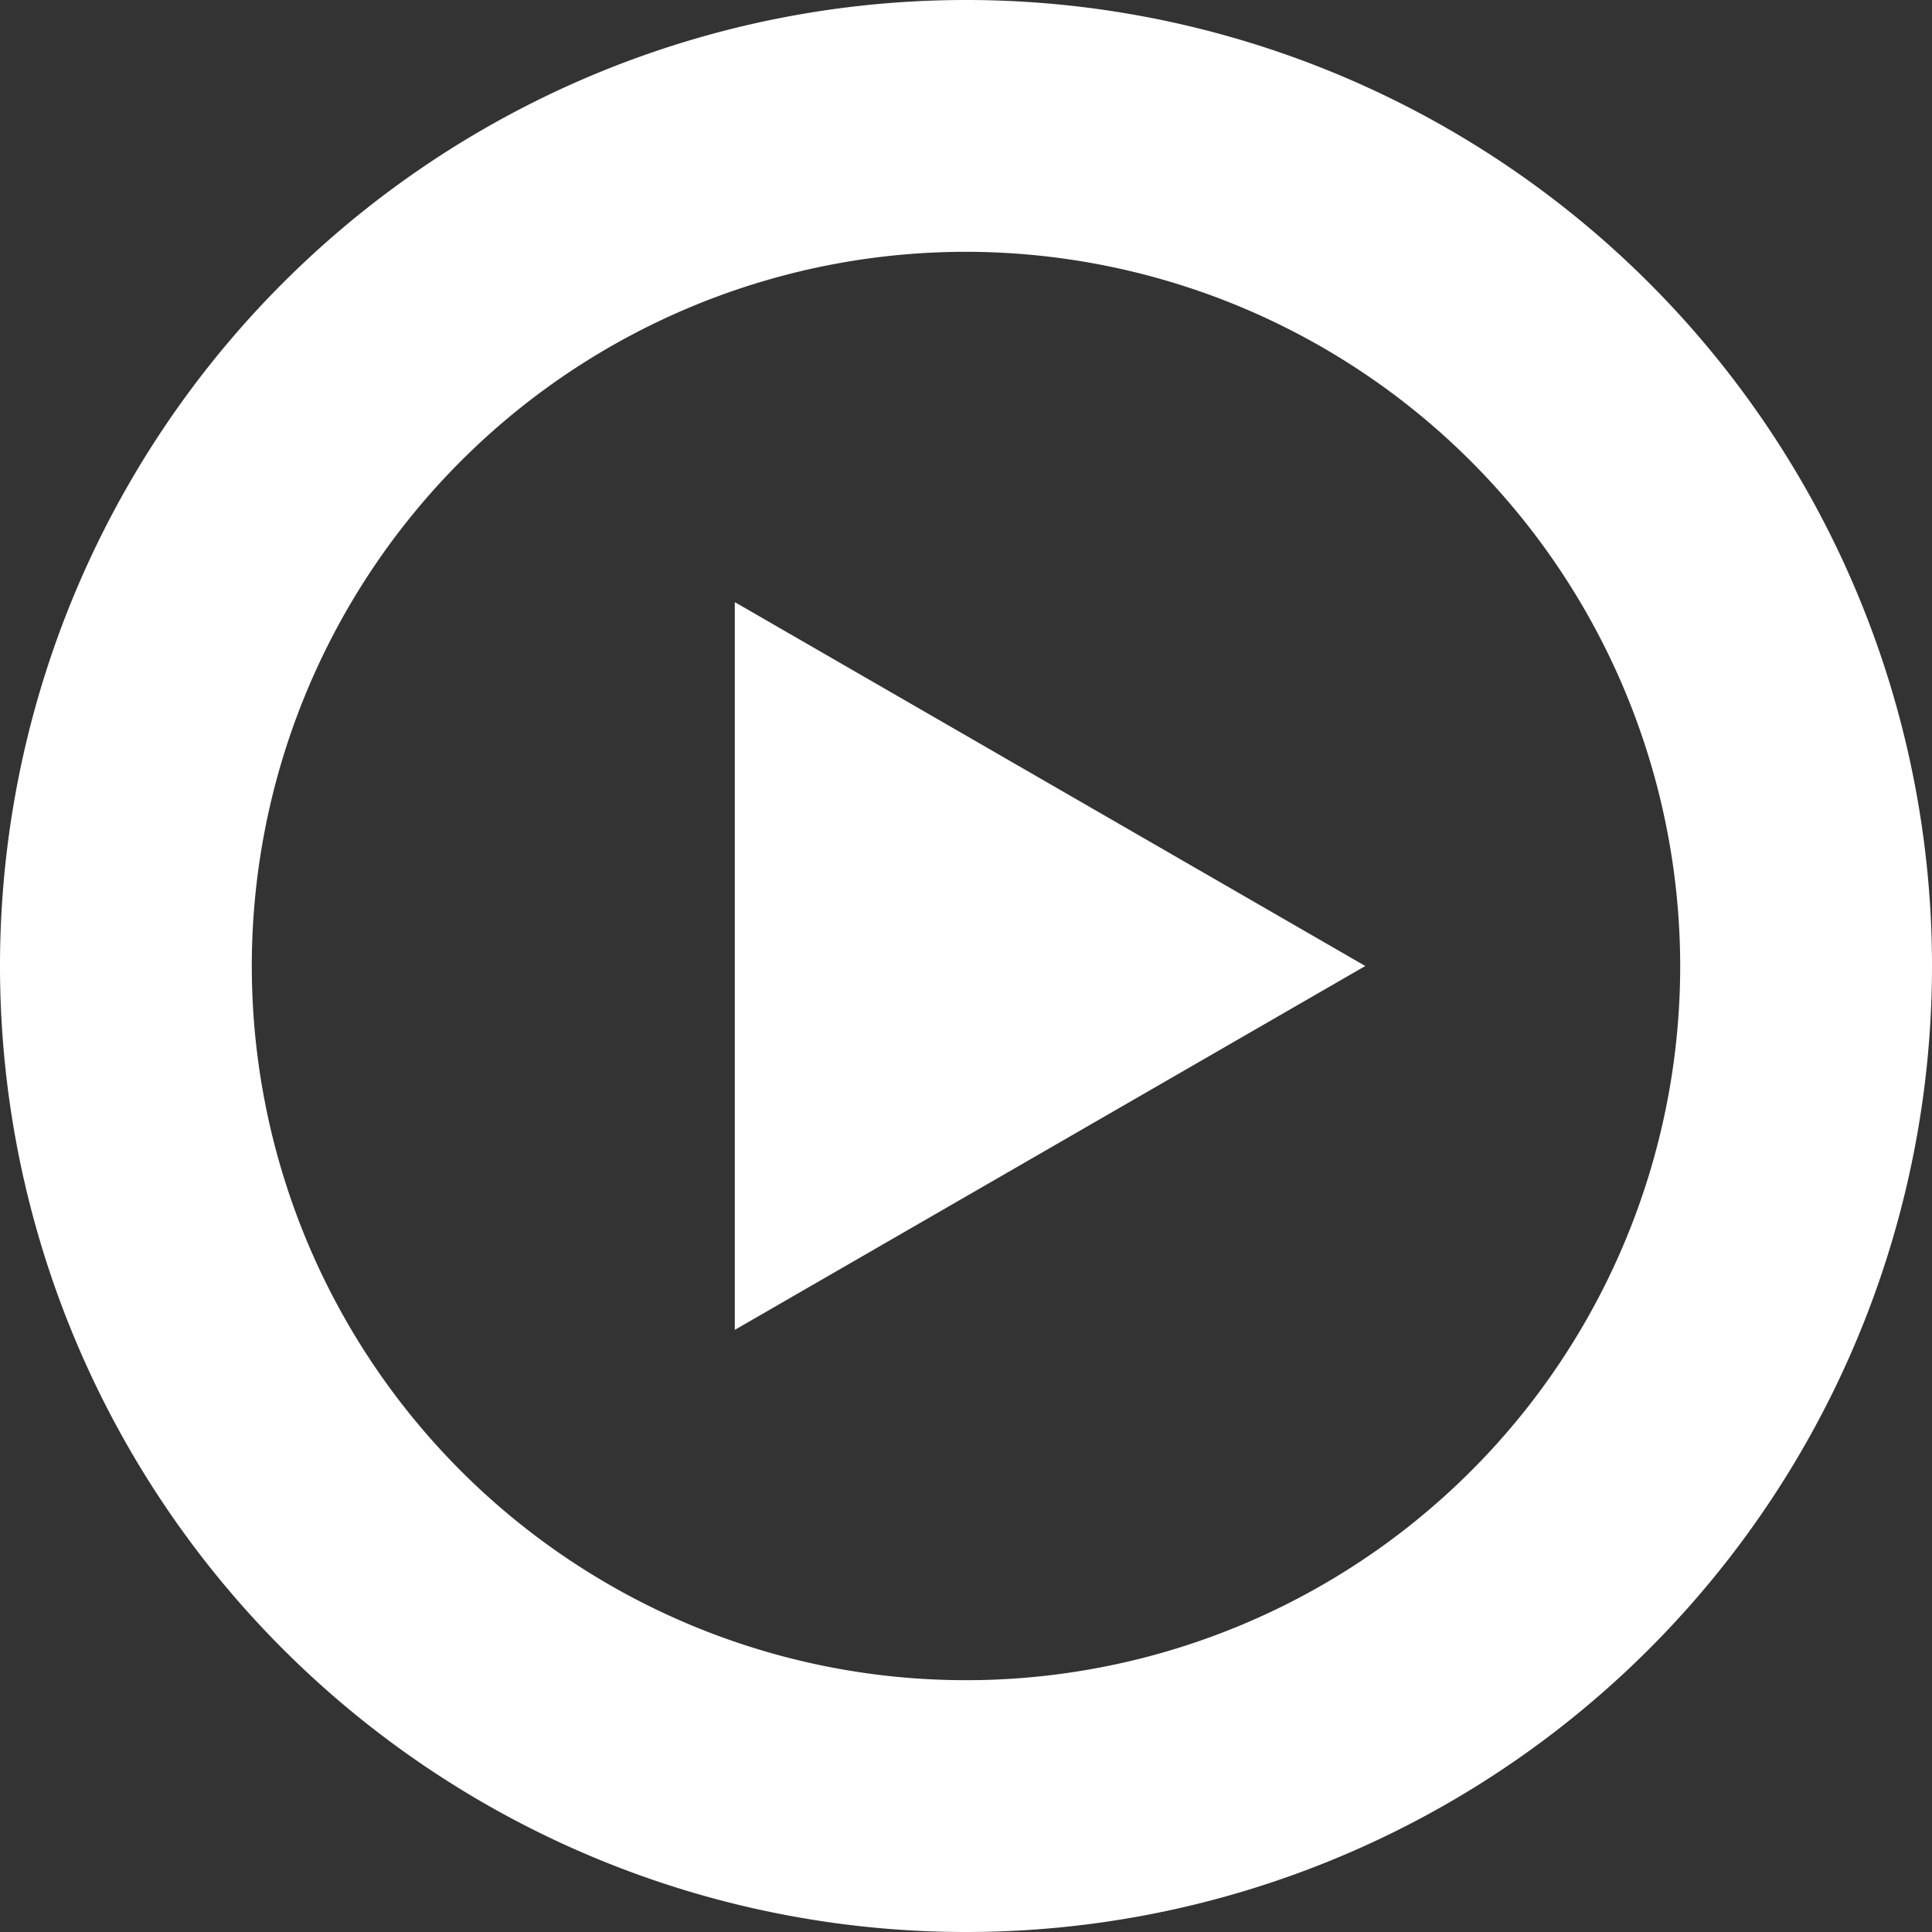
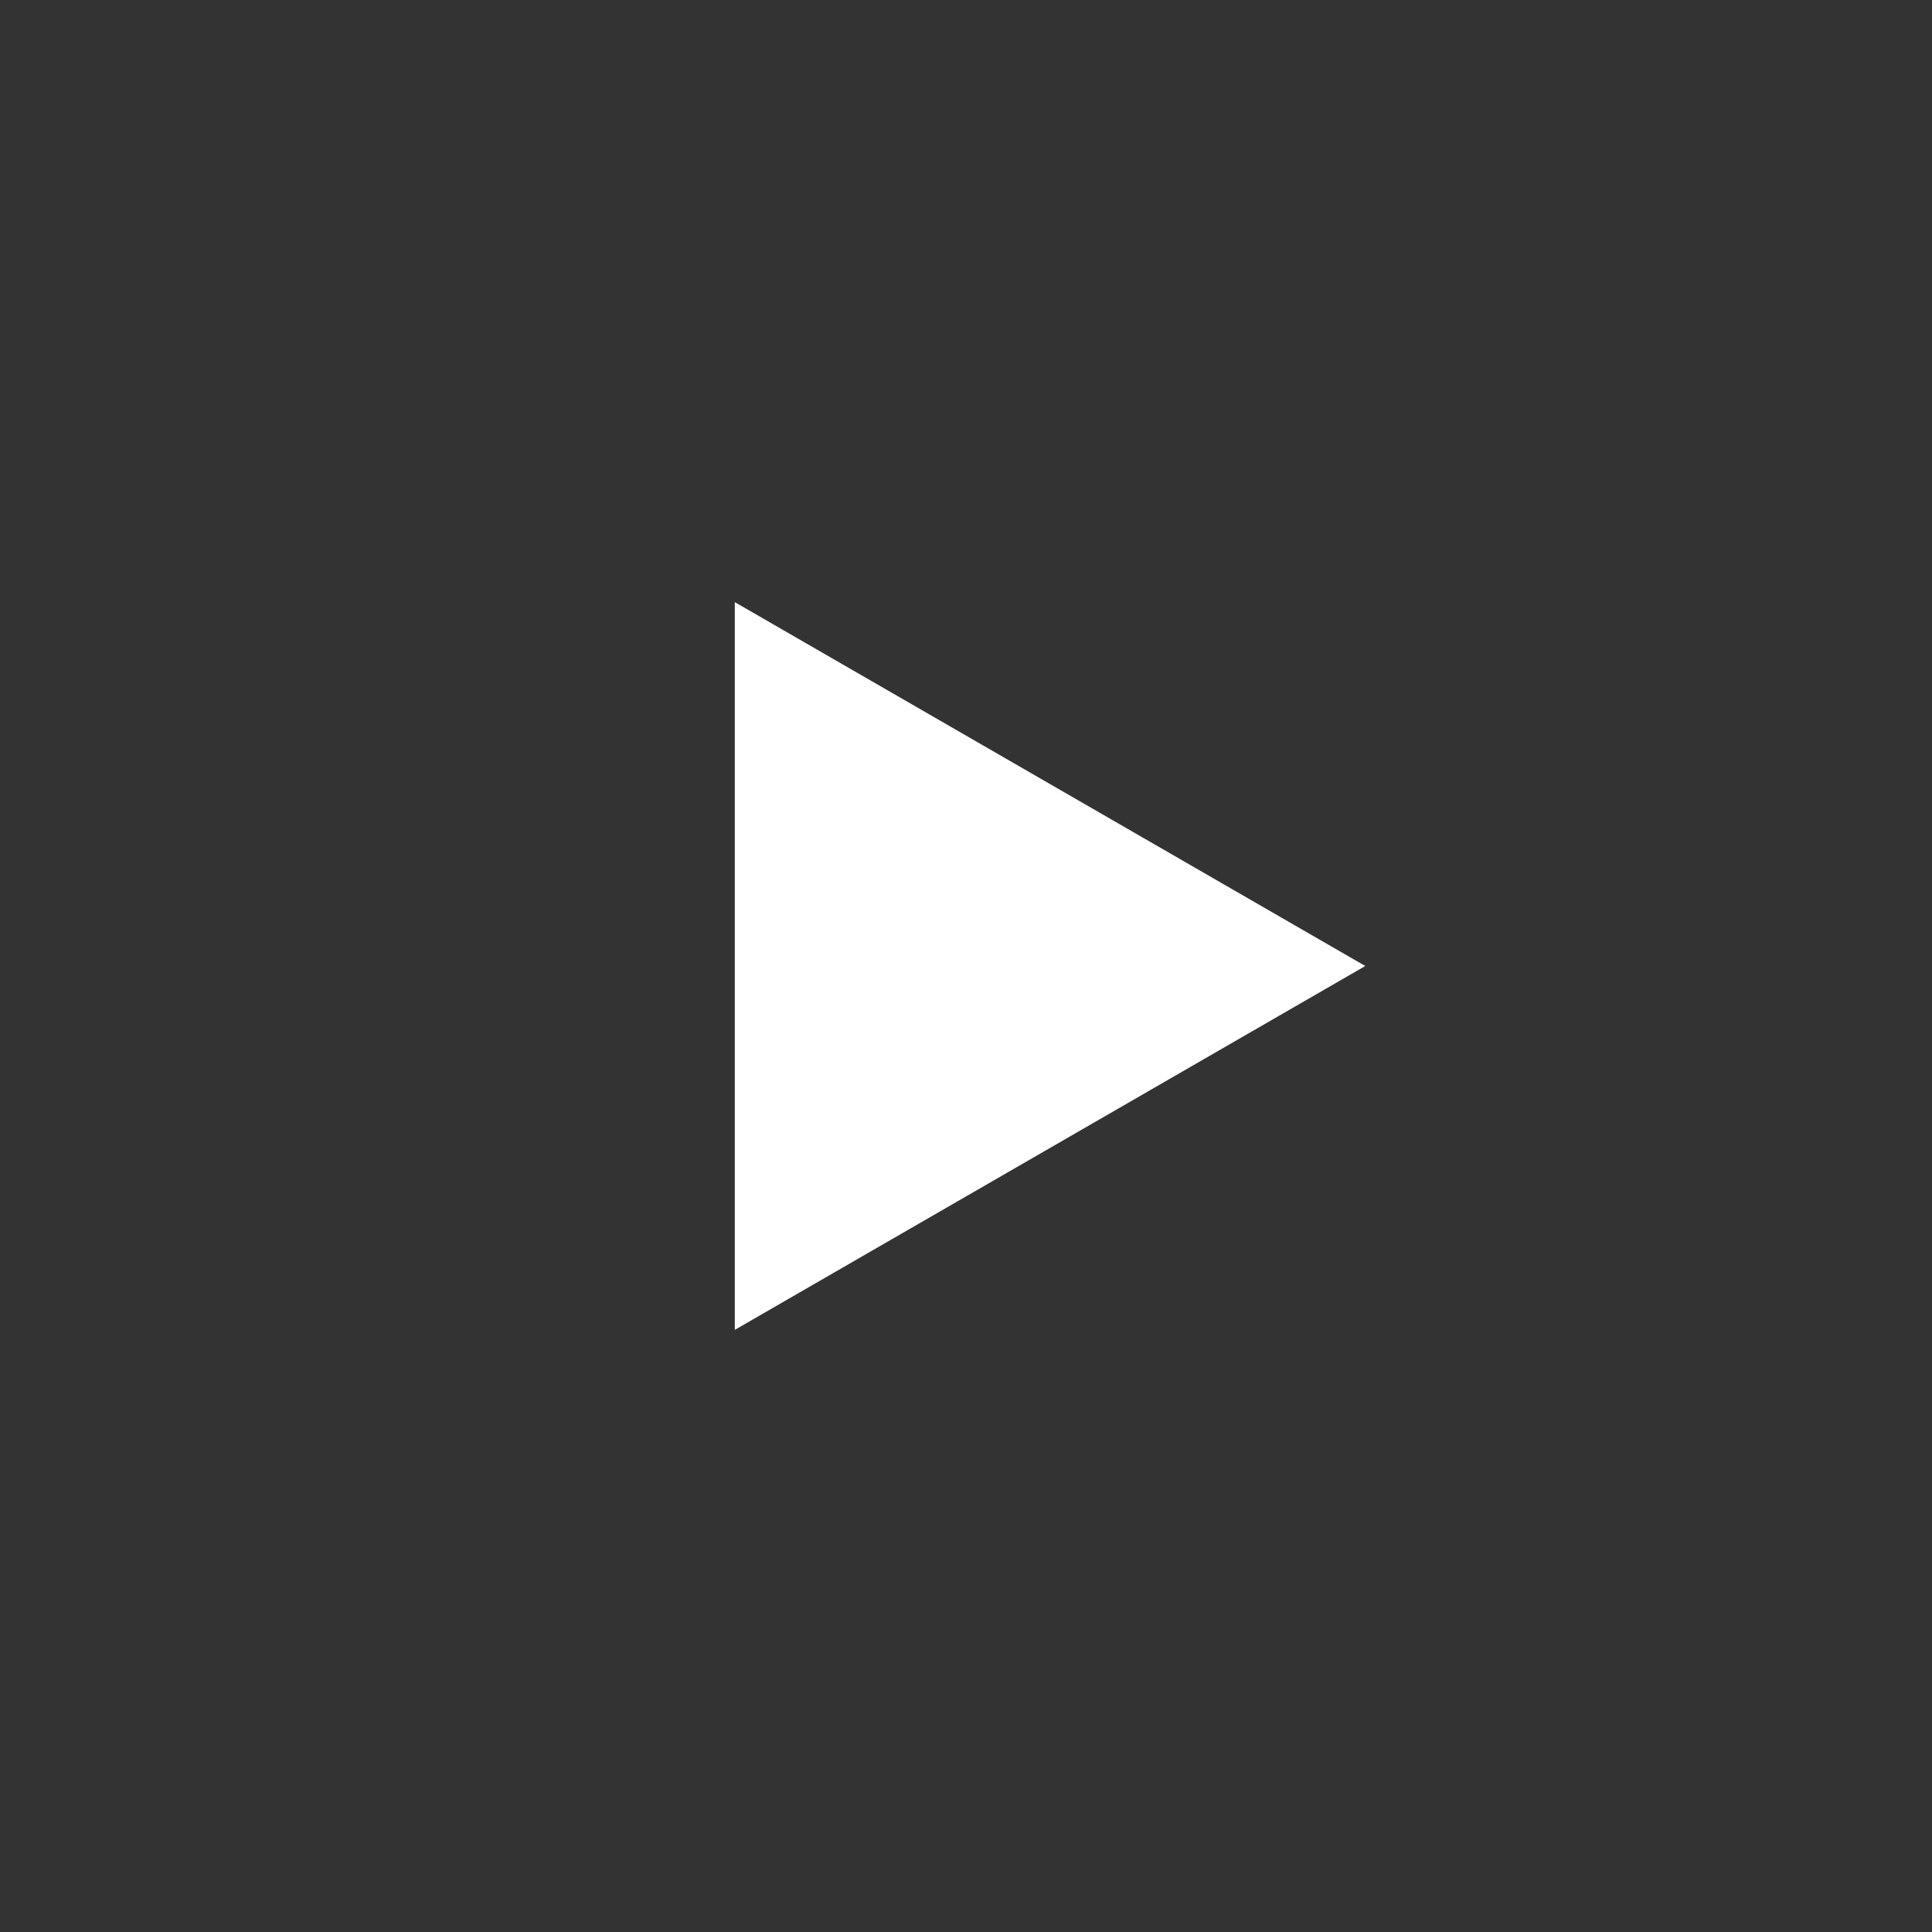
<svg xmlns="http://www.w3.org/2000/svg" viewBox="0 0 30 30">
  <rect x="0" y="0" width="30" height="30" fill="#333333" stroke="none" />
  <defs>
    <style>.cls-1{fill:#fff;}</style>
  </defs>
  <title>ico-service</title>
  <g id="レイヤー_2" data-name="レイヤー 2">
    <g id="ds">
-       <path class="cls-1" d="M15,30A15,15,0,1,1,30,15,15,15,0,0,1,15,30ZM15,3.91A11.09,11.09,0,1,0,26.09,15,11.1,11.1,0,0,0,15,3.91Z" />
      <polygon class="cls-1" points="21.2 15 11.41 9.35 11.41 20.65 21.2 15" />
    </g>
  </g>
</svg>